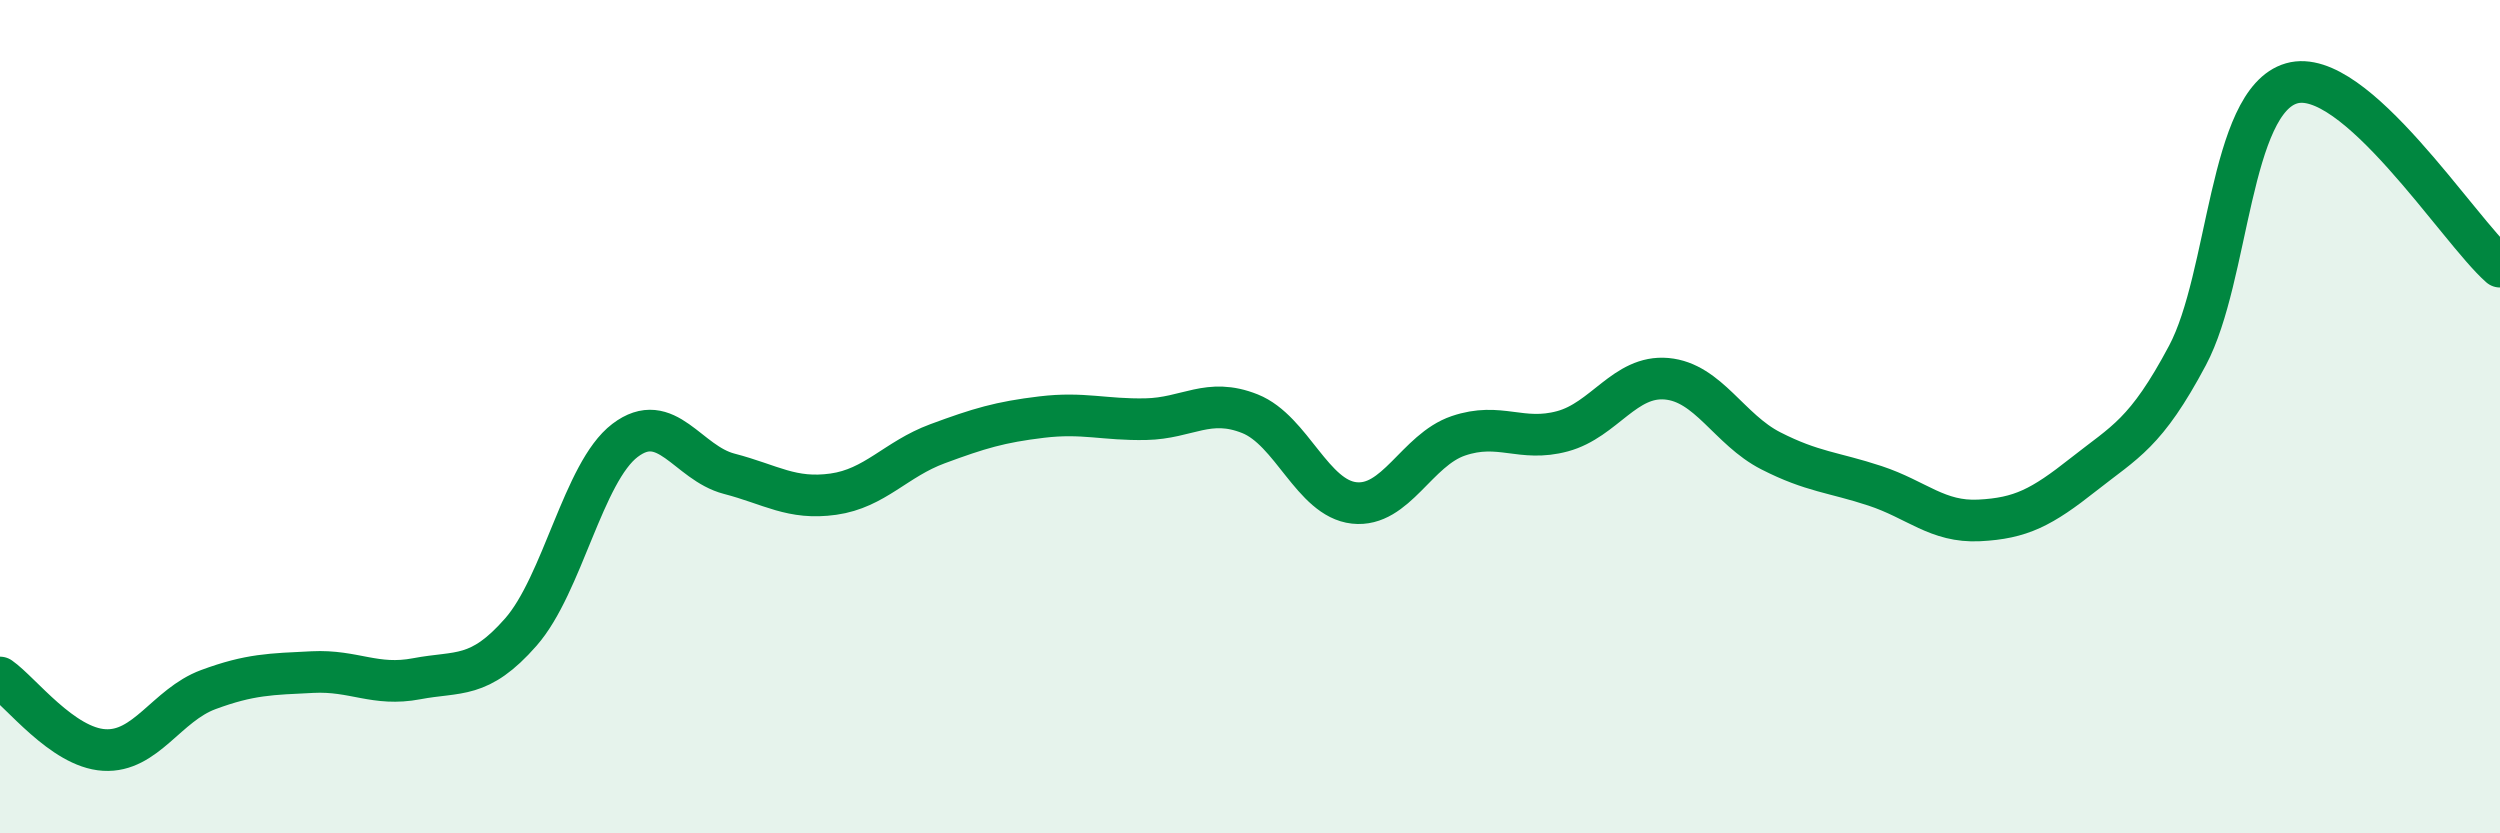
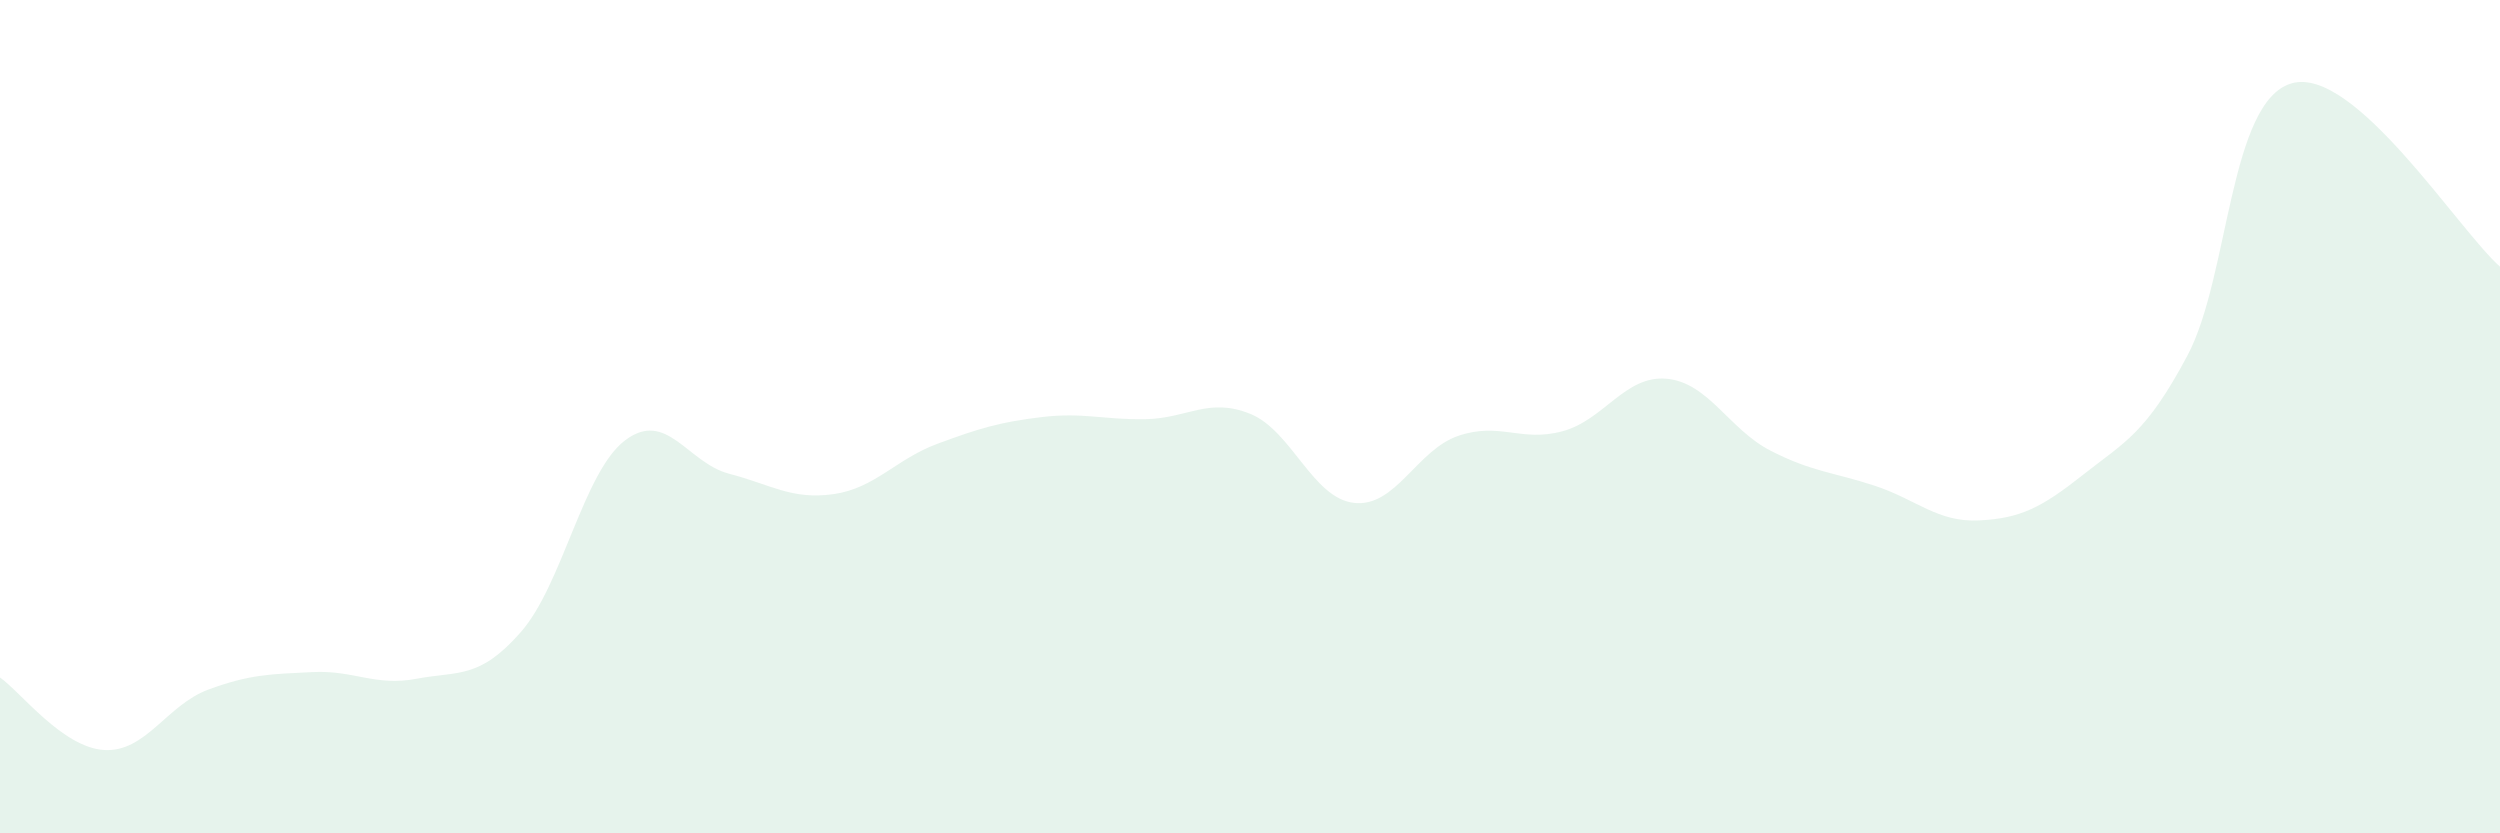
<svg xmlns="http://www.w3.org/2000/svg" width="60" height="20" viewBox="0 0 60 20">
  <path d="M 0,16.26 C 0.5,16.61 1.5,17.94 2.5,18 C 3.5,18.06 4,16.92 5,16.55 C 6,16.18 6.5,16.18 7.5,16.13 C 8.5,16.08 9,16.48 10,16.29 C 11,16.1 11.5,16.31 12.5,15.17 C 13.5,14.03 14,11.33 15,10.57 C 16,9.81 16.5,11.11 17.5,11.37 C 18.5,11.63 19,12 20,11.86 C 21,11.72 21.5,11.02 22.5,10.65 C 23.5,10.28 24,10.13 25,10.01 C 26,9.89 26.5,10.08 27.5,10.06 C 28.5,10.04 29,9.53 30,9.93 C 31,10.33 31.5,11.96 32.5,12.07 C 33.5,12.18 34,10.8 35,10.46 C 36,10.12 36.5,10.62 37.5,10.35 C 38.5,10.08 39,9 40,9.09 C 41,9.18 41.5,10.31 42.5,10.82 C 43.5,11.33 44,11.33 45,11.66 C 46,11.99 46.5,12.54 47.5,12.49 C 48.5,12.44 49,12.18 50,11.39 C 51,10.6 51.5,10.41 52.5,8.53 C 53.5,6.65 53.5,2.43 55,2 C 56.5,1.57 59,5.52 60,6.4L60 20L0 20Z" fill="#008740" opacity="0.1" stroke-linecap="round" stroke-linejoin="round" />
-   <path d="M 0,16.26 C 0.5,16.61 1.5,17.94 2.5,18 C 3.5,18.06 4,16.92 5,16.55 C 6,16.18 6.5,16.18 7.5,16.13 C 8.5,16.08 9,16.48 10,16.29 C 11,16.1 11.5,16.31 12.5,15.17 C 13.5,14.03 14,11.33 15,10.57 C 16,9.81 16.5,11.11 17.5,11.37 C 18.5,11.63 19,12 20,11.86 C 21,11.72 21.5,11.02 22.5,10.65 C 23.5,10.28 24,10.13 25,10.01 C 26,9.89 26.5,10.08 27.5,10.06 C 28.5,10.04 29,9.53 30,9.93 C 31,10.33 31.5,11.96 32.5,12.07 C 33.5,12.18 34,10.8 35,10.46 C 36,10.12 36.5,10.62 37.5,10.35 C 38.5,10.08 39,9 40,9.09 C 41,9.18 41.5,10.31 42.5,10.82 C 43.5,11.33 44,11.33 45,11.66 C 46,11.99 46.5,12.54 47.5,12.49 C 48.5,12.44 49,12.18 50,11.39 C 51,10.6 51.5,10.41 52.5,8.53 C 53.5,6.65 53.5,2.43 55,2 C 56.5,1.57 59,5.52 60,6.4" stroke="#008740" stroke-width="1" fill="none" stroke-linecap="round" stroke-linejoin="round" />
</svg>